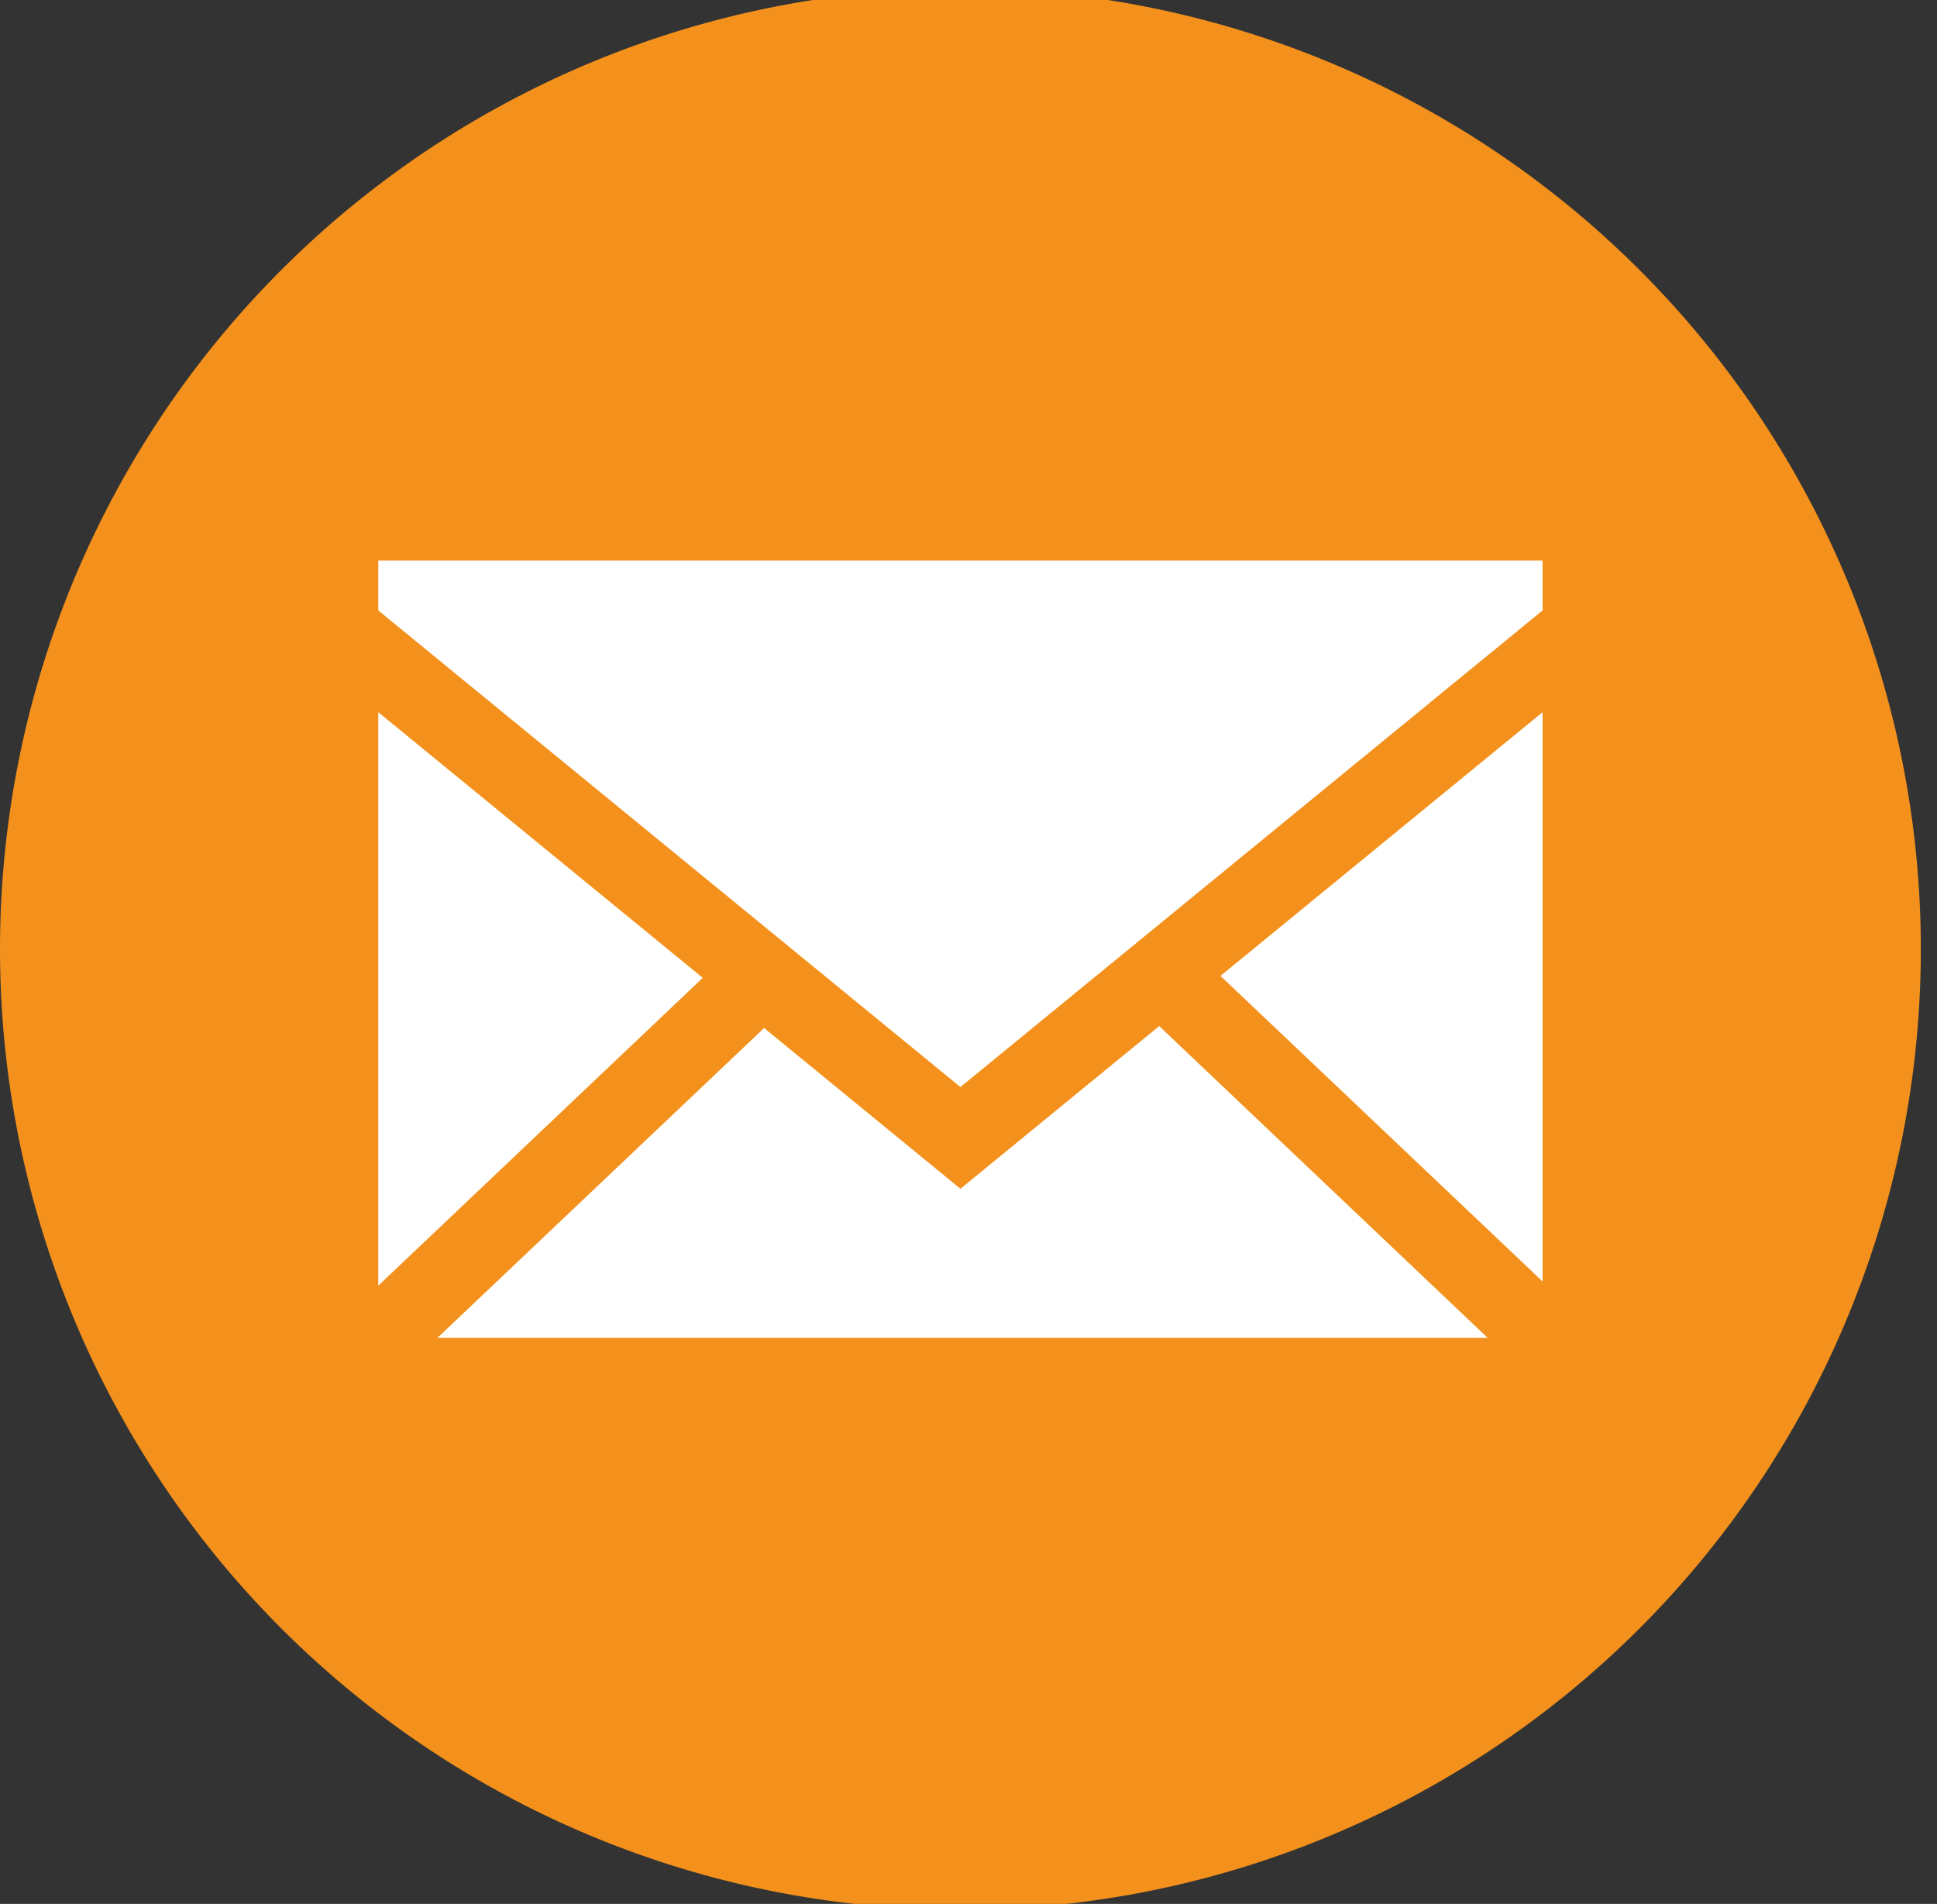
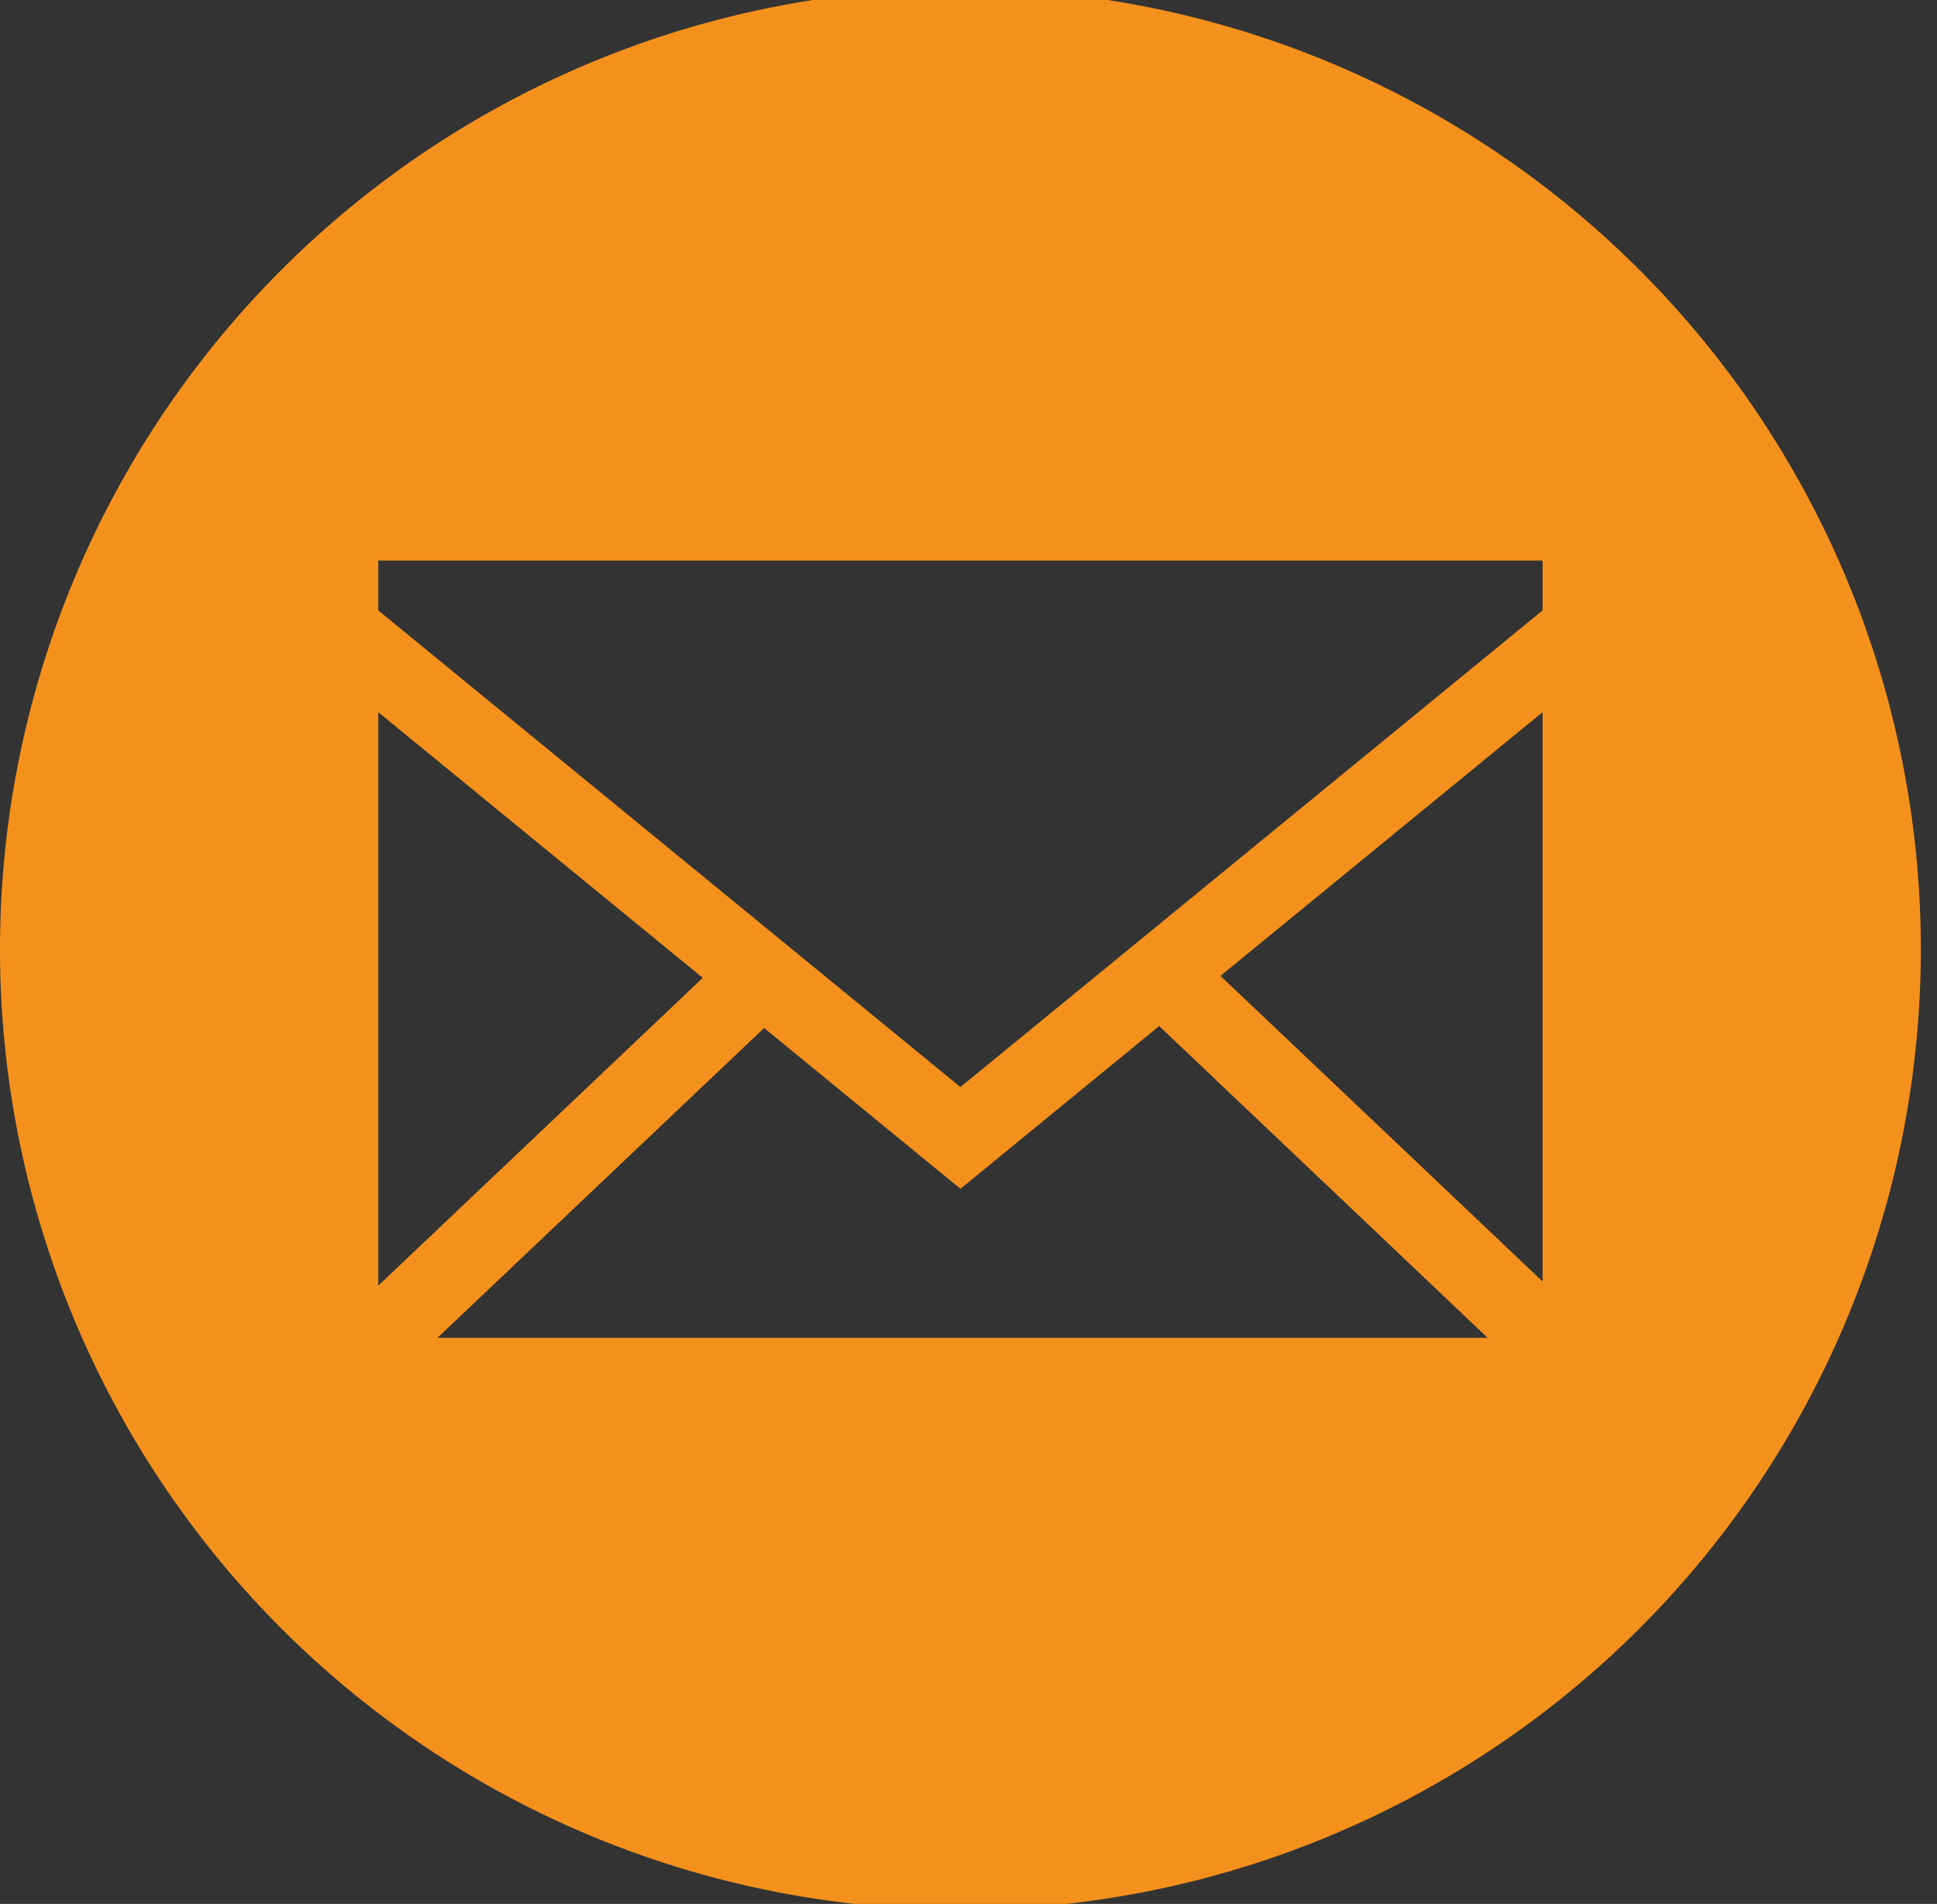
<svg xmlns="http://www.w3.org/2000/svg" width="58" height="57" viewBox="0 0 58 57">
  <rect x="0" y="0" width="58" height="57" fill="#333333" stroke="none" />
  <defs>
    <clipPath id="clip-path">
      <rect id="Rectangle_212" data-name="Rectangle 212" width="58" height="57" transform="translate(0 0.143)" fill="none" />
    </clipPath>
  </defs>
  <g id="email-icon" transform="translate(0 -0.143)" clip-path="url(#clip-path)">
-     <path id="Path_2317" data-name="Path 2317" d="M59.866,36.209a22.88,22.88,0,1,1-22.88-22.88,22.88,22.88,0,0,1,22.88,22.88" transform="translate(-8.177 -7.925)" fill="#fff" fill-rule="evenodd" />
    <path id="Path_2318" data-name="Path 2318" d="M28.758,0A28.758,28.758,0,1,1,0,28.759,28.759,28.759,0,0,1,28.758,0M11.327,18.616,28.758,32.885,46.19,18.616V17.124H11.327Zm0,20.216,9.716-9.216-9.716-7.953Zm25.218-9.274,9.645,9.148V21.663Zm8,10.835L34.71,31.06l-5.951,4.871-5.879-4.813L13.1,40.393Z" transform="translate(0 -0.198)" fill="#f4911c" fill-rule="evenodd" />
  </g>
</svg>